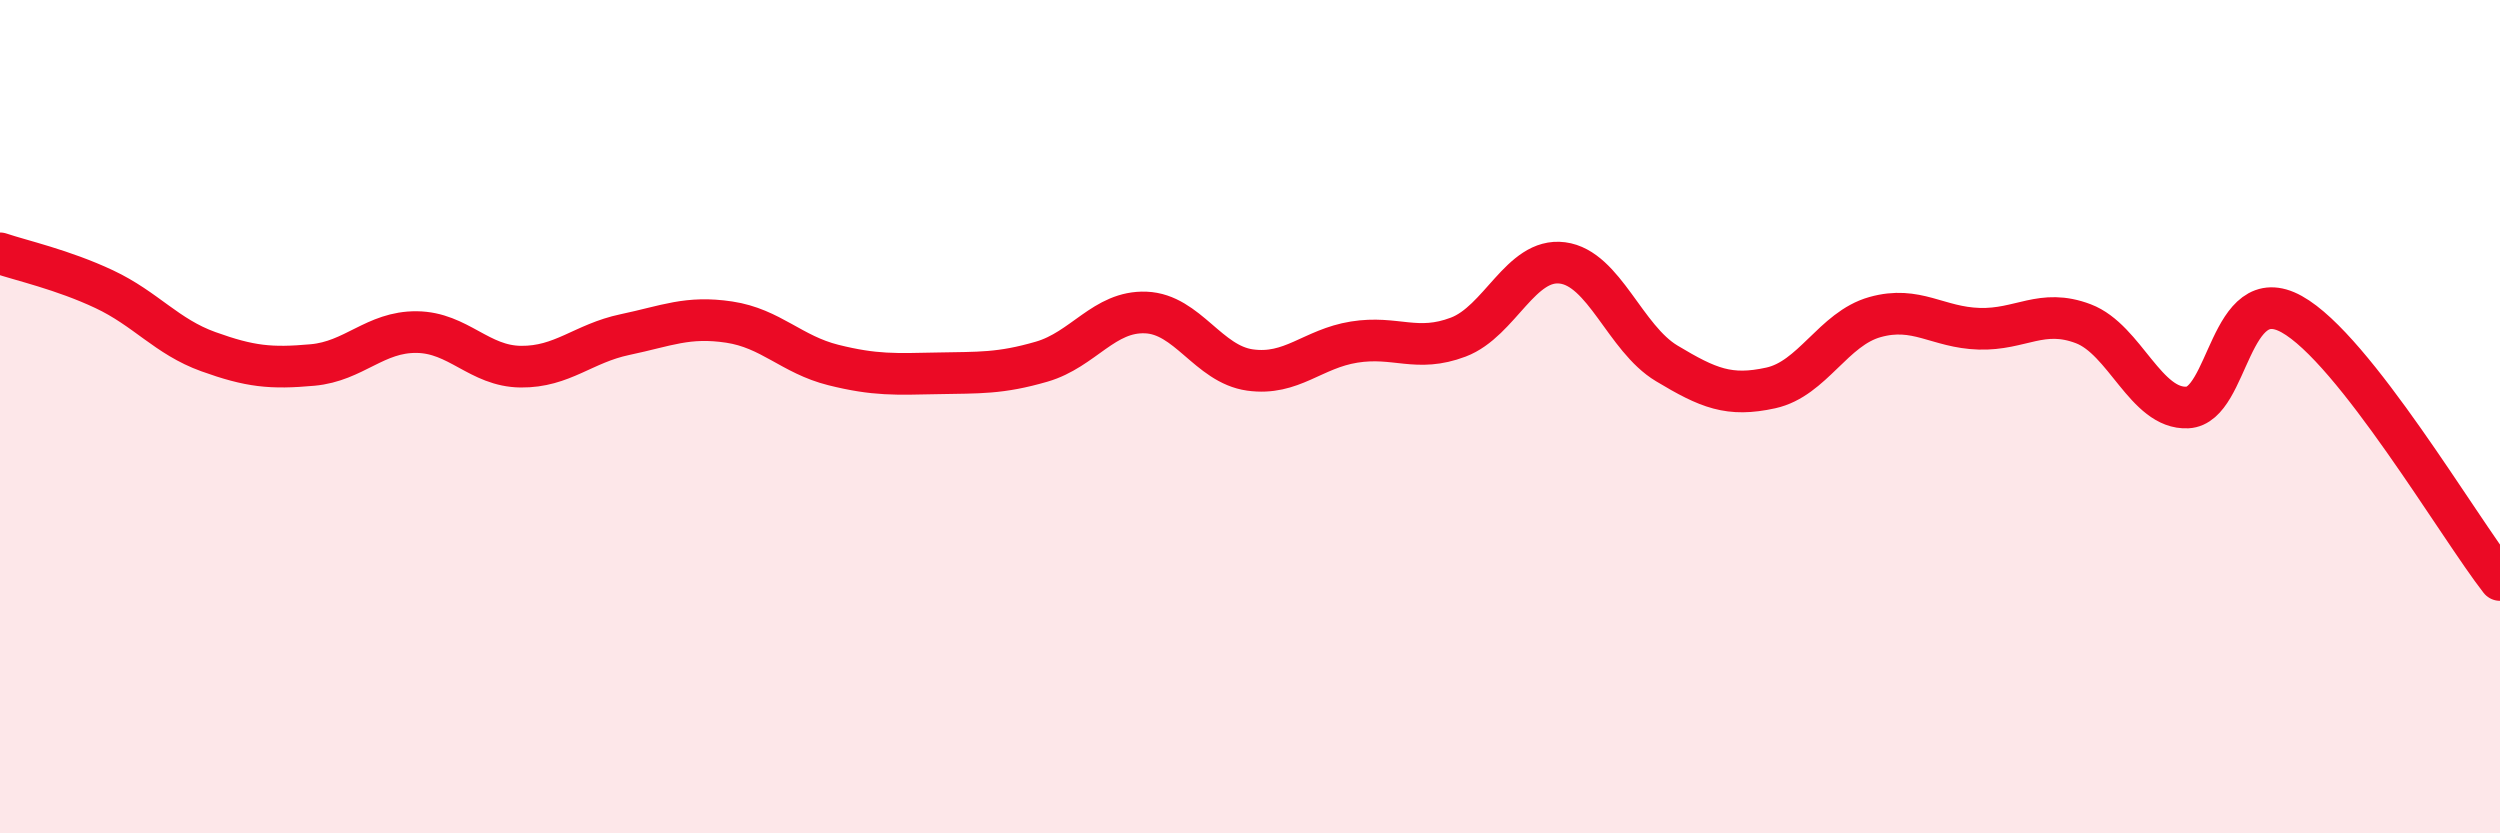
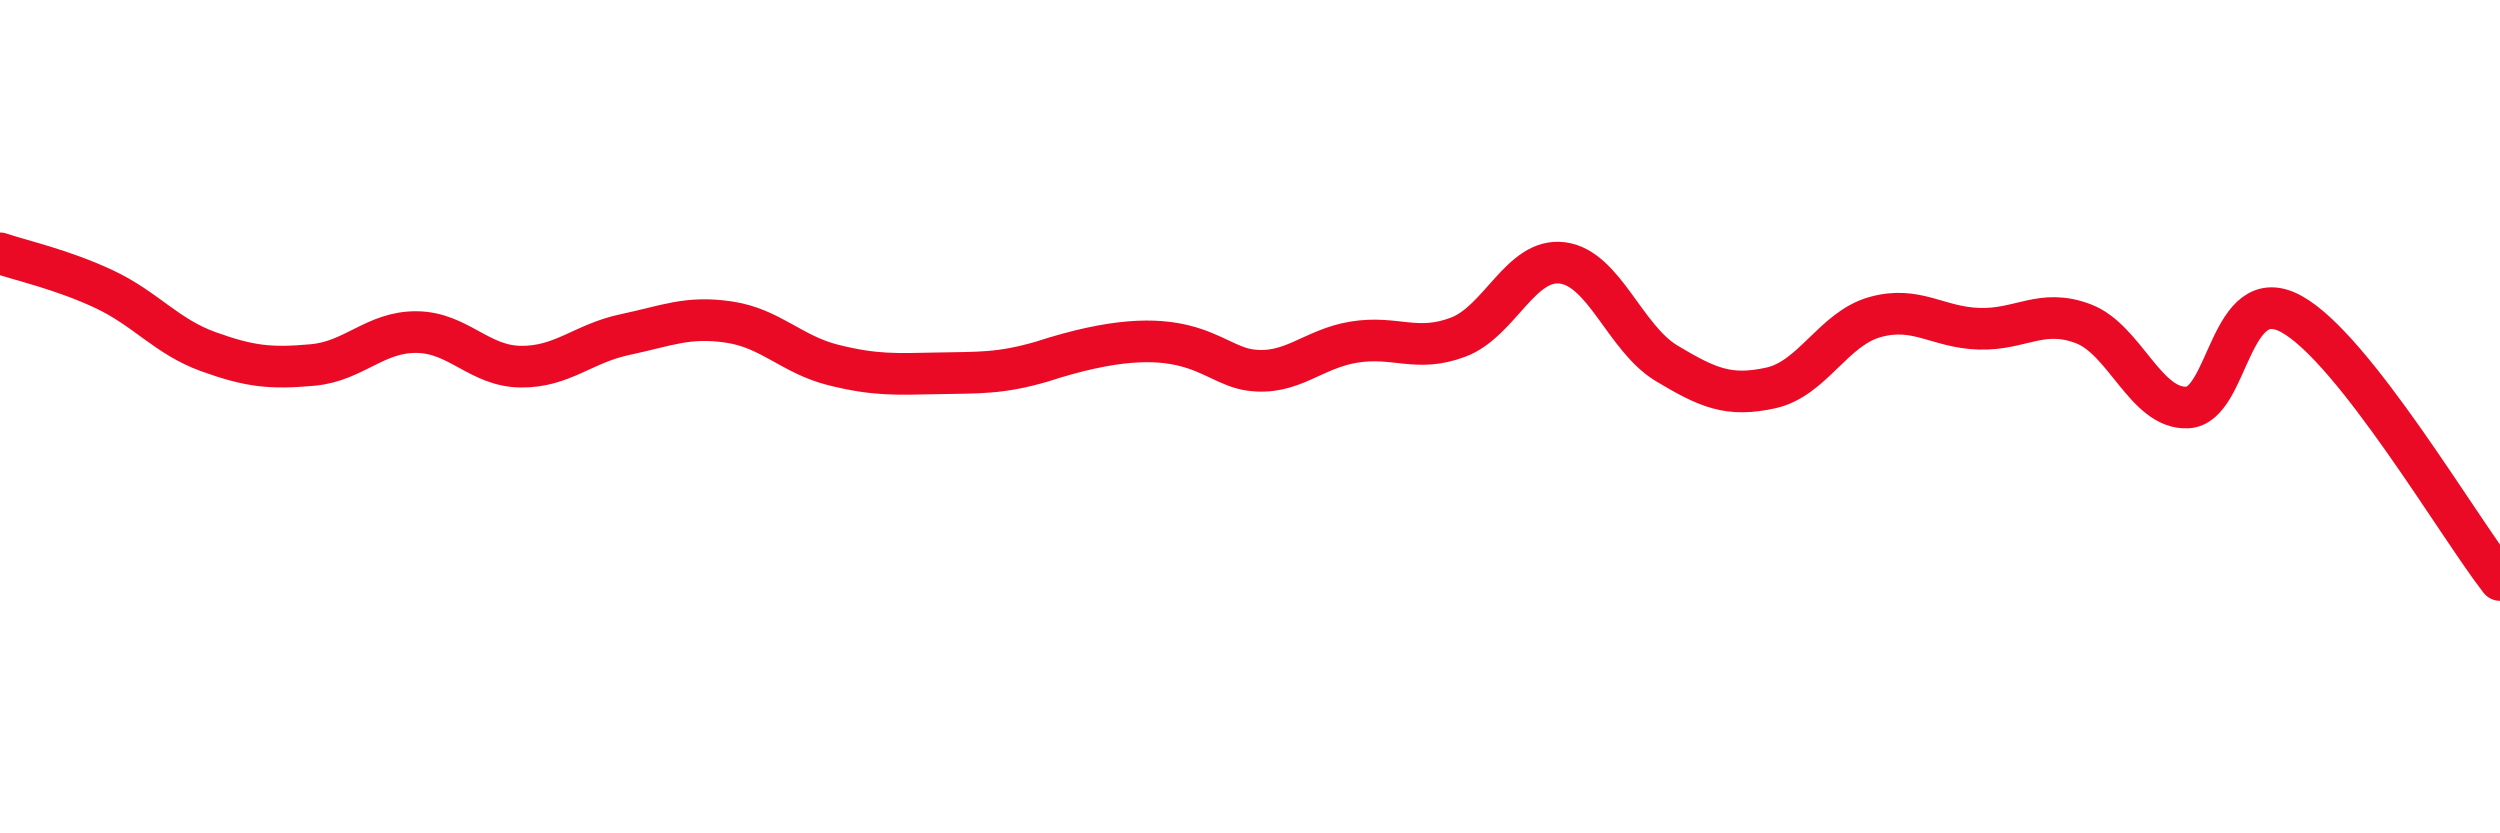
<svg xmlns="http://www.w3.org/2000/svg" width="60" height="20" viewBox="0 0 60 20">
-   <path d="M 0,6.08 C 0.5,6.25 1.5,6.47 2.5,6.94 C 3.5,7.41 4,8.08 5,8.44 C 6,8.8 6.5,8.85 7.5,8.76 C 8.5,8.67 9,7.96 10,7.97 C 11,7.98 11.5,8.79 12.5,8.8 C 13.5,8.81 14,8.24 15,8.03 C 16,7.82 16.5,7.58 17.5,7.73 C 18.5,7.88 19,8.51 20,8.76 C 21,9.01 21.5,8.98 22.5,8.96 C 23.5,8.94 24,8.97 25,8.68 C 26,8.39 26.5,7.46 27.5,7.5 C 28.5,7.54 29,8.74 30,8.88 C 31,9.02 31.5,8.37 32.5,8.21 C 33.5,8.05 34,8.47 35,8.09 C 36,7.71 36.5,6.18 37.5,6.31 C 38.5,6.44 39,8.12 40,8.72 C 41,9.32 41.5,9.53 42.5,9.31 C 43.5,9.09 44,7.89 45,7.61 C 46,7.33 46.5,7.86 47.5,7.89 C 48.5,7.92 49,7.39 50,7.77 C 51,8.15 51.5,9.83 52.5,9.78 C 53.5,9.73 53.5,6.71 55,7.54 C 56.5,8.37 59,12.64 60,13.92L60 20L0 20Z" fill="#EB0A25" opacity="0.1" stroke-linecap="round" stroke-linejoin="round" />
-   <path d="M 0,6.08 C 0.5,6.25 1.5,6.47 2.5,6.94 C 3.5,7.41 4,8.08 5,8.44 C 6,8.8 6.5,8.85 7.5,8.76 C 8.5,8.67 9,7.96 10,7.97 C 11,7.98 11.5,8.79 12.5,8.8 C 13.5,8.81 14,8.24 15,8.03 C 16,7.82 16.5,7.58 17.5,7.73 C 18.5,7.88 19,8.51 20,8.76 C 21,9.01 21.5,8.98 22.5,8.96 C 23.5,8.94 24,8.97 25,8.68 C 26,8.39 26.5,7.46 27.5,7.5 C 28.5,7.54 29,8.74 30,8.88 C 31,9.02 31.5,8.37 32.5,8.21 C 33.5,8.05 34,8.47 35,8.09 C 36,7.71 36.5,6.18 37.5,6.31 C 38.5,6.44 39,8.12 40,8.72 C 41,9.32 41.5,9.53 42.5,9.31 C 43.5,9.09 44,7.89 45,7.61 C 46,7.33 46.5,7.86 47.5,7.89 C 48.5,7.92 49,7.39 50,7.77 C 51,8.15 51.5,9.83 52.5,9.78 C 53.5,9.73 53.5,6.71 55,7.54 C 56.5,8.37 59,12.64 60,13.92" stroke="#EB0A25" stroke-width="1" fill="none" stroke-linecap="round" stroke-linejoin="round" />
+   <path d="M 0,6.08 C 0.5,6.25 1.5,6.47 2.5,6.94 C 3.5,7.41 4,8.08 5,8.44 C 6,8.8 6.5,8.85 7.5,8.76 C 8.5,8.67 9,7.96 10,7.97 C 11,7.98 11.5,8.79 12.5,8.8 C 13.5,8.81 14,8.24 15,8.03 C 16,7.82 16.5,7.58 17.5,7.73 C 18.5,7.88 19,8.51 20,8.76 C 21,9.01 21.5,8.98 22.5,8.96 C 23.5,8.94 24,8.97 25,8.68 C 28.5,7.54 29,8.74 30,8.88 C 31,9.02 31.5,8.37 32.5,8.21 C 33.5,8.05 34,8.47 35,8.09 C 36,7.71 36.5,6.18 37.5,6.31 C 38.5,6.44 39,8.12 40,8.72 C 41,9.32 41.5,9.53 42.5,9.31 C 43.5,9.09 44,7.89 45,7.61 C 46,7.33 46.5,7.86 47.5,7.89 C 48.5,7.92 49,7.39 50,7.77 C 51,8.15 51.5,9.83 52.5,9.78 C 53.5,9.73 53.5,6.71 55,7.54 C 56.5,8.37 59,12.64 60,13.92" stroke="#EB0A25" stroke-width="1" fill="none" stroke-linecap="round" stroke-linejoin="round" />
</svg>